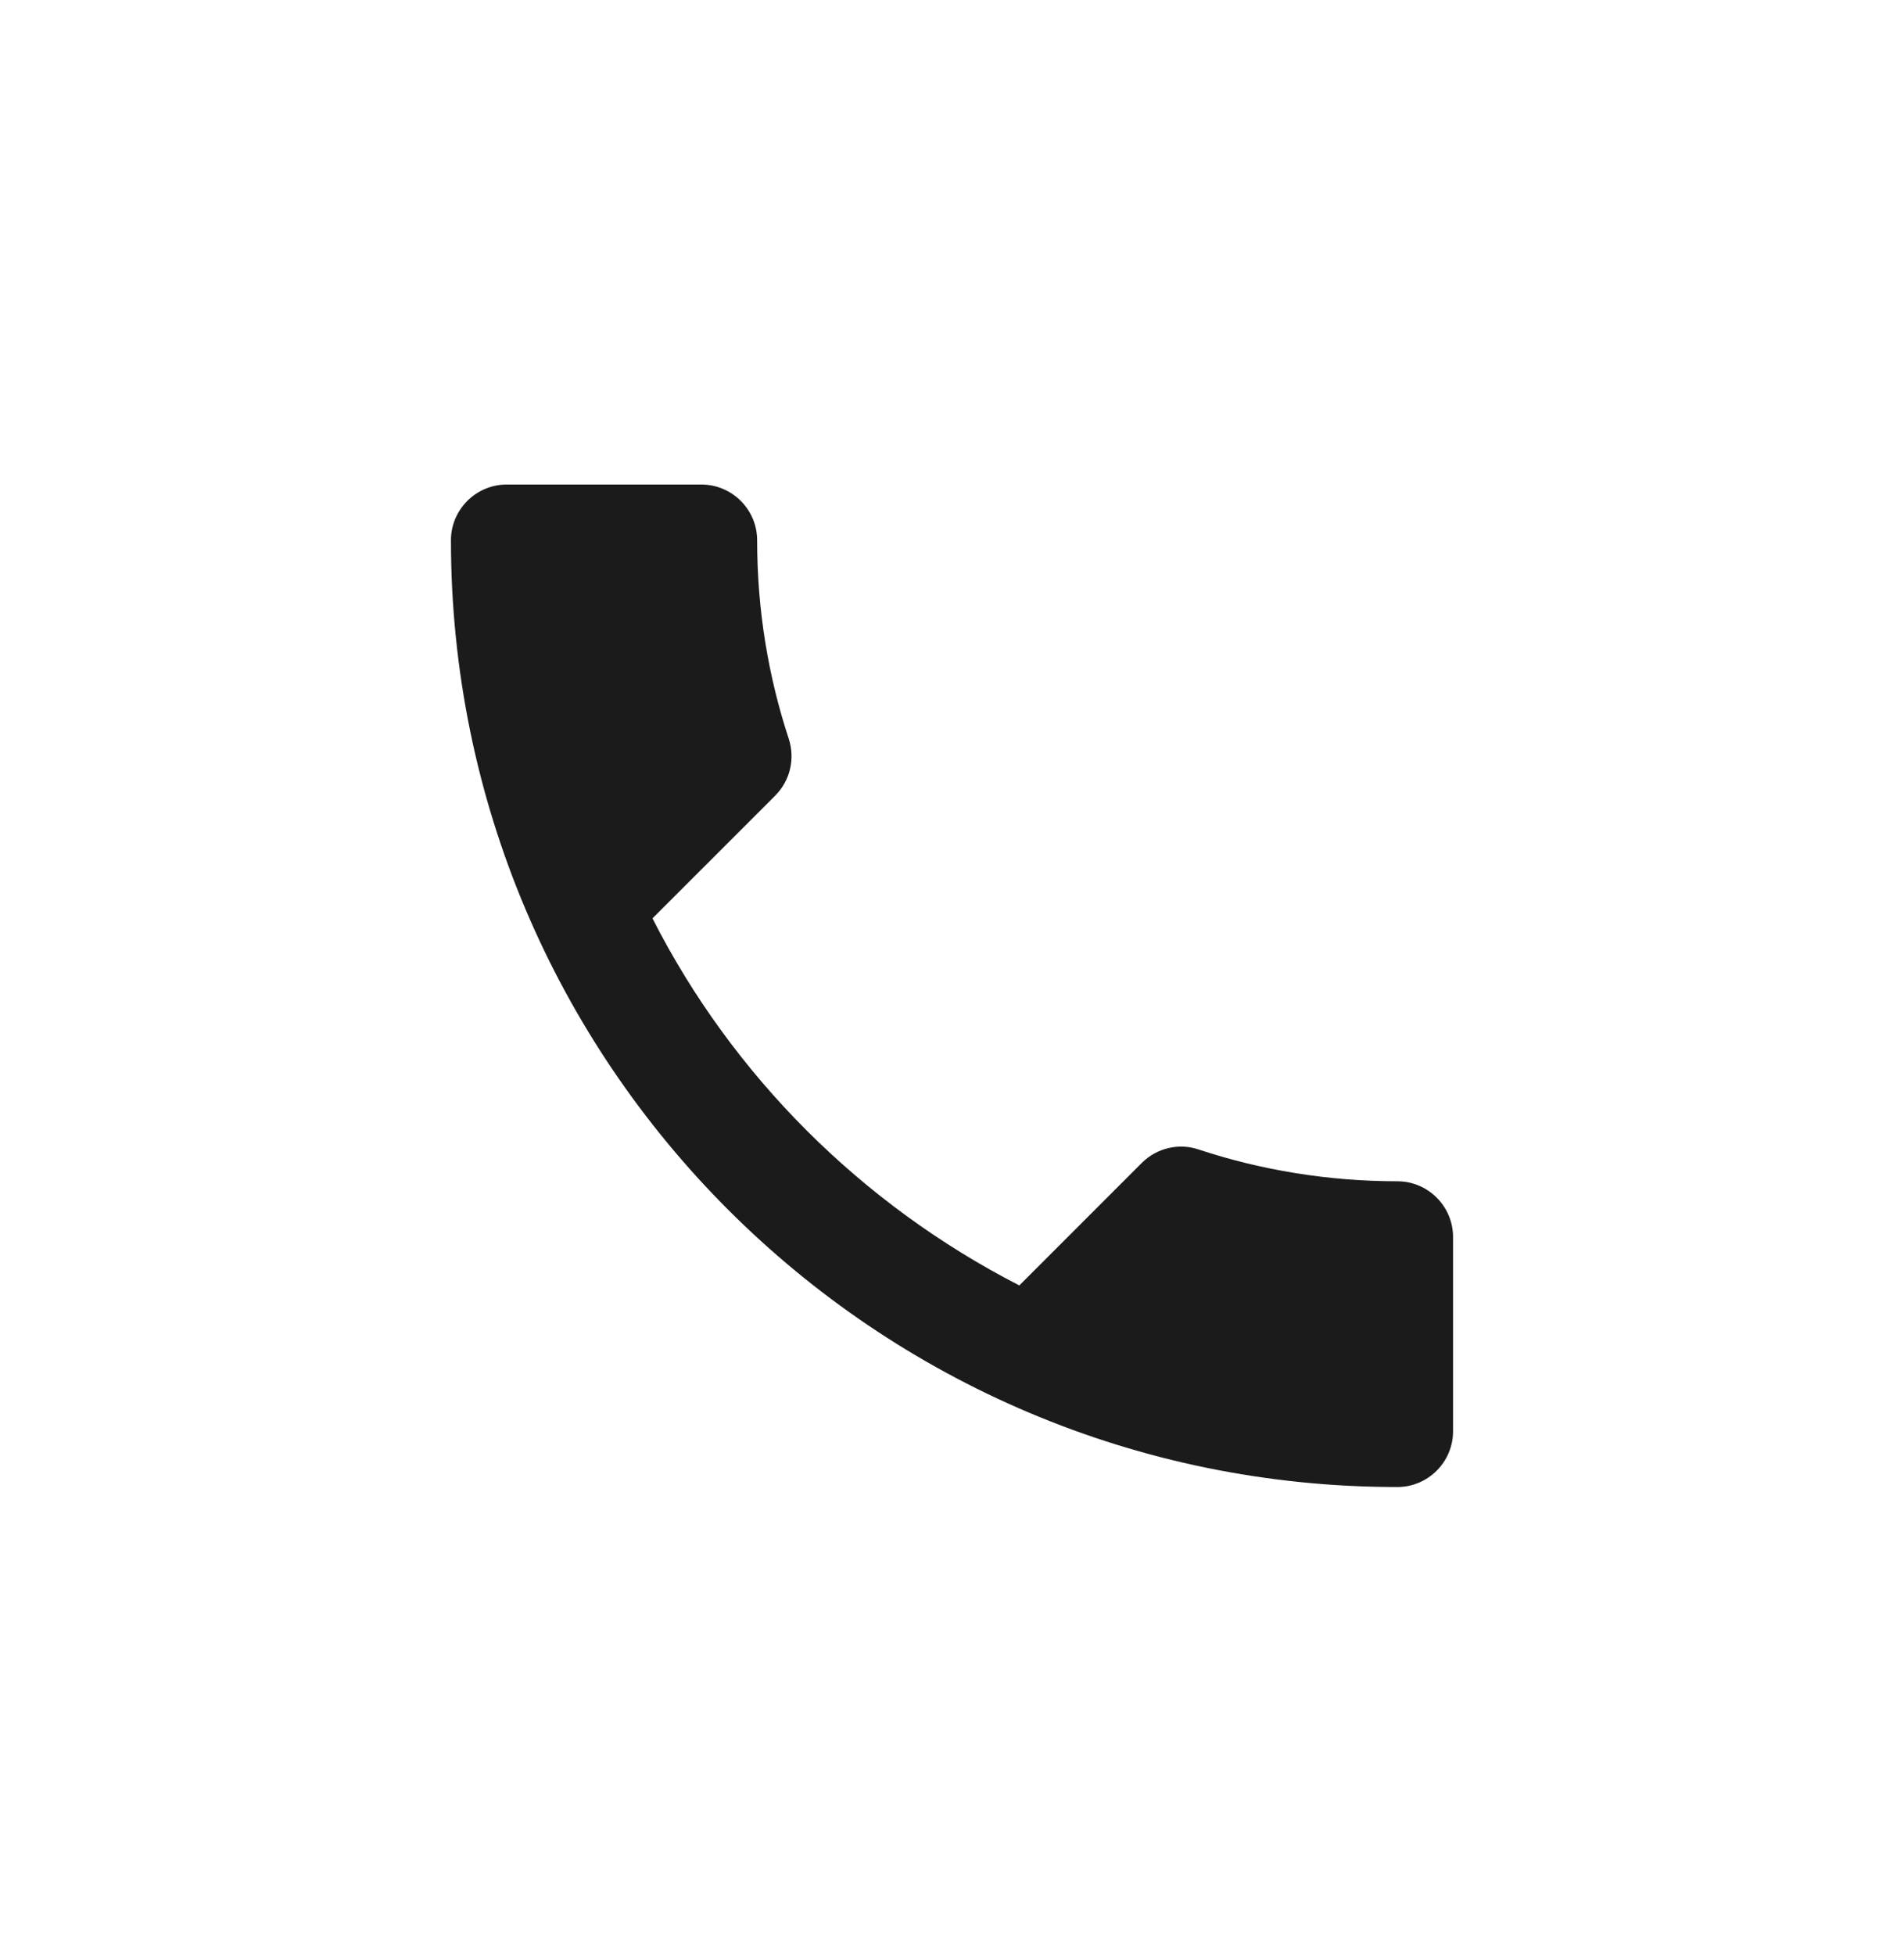
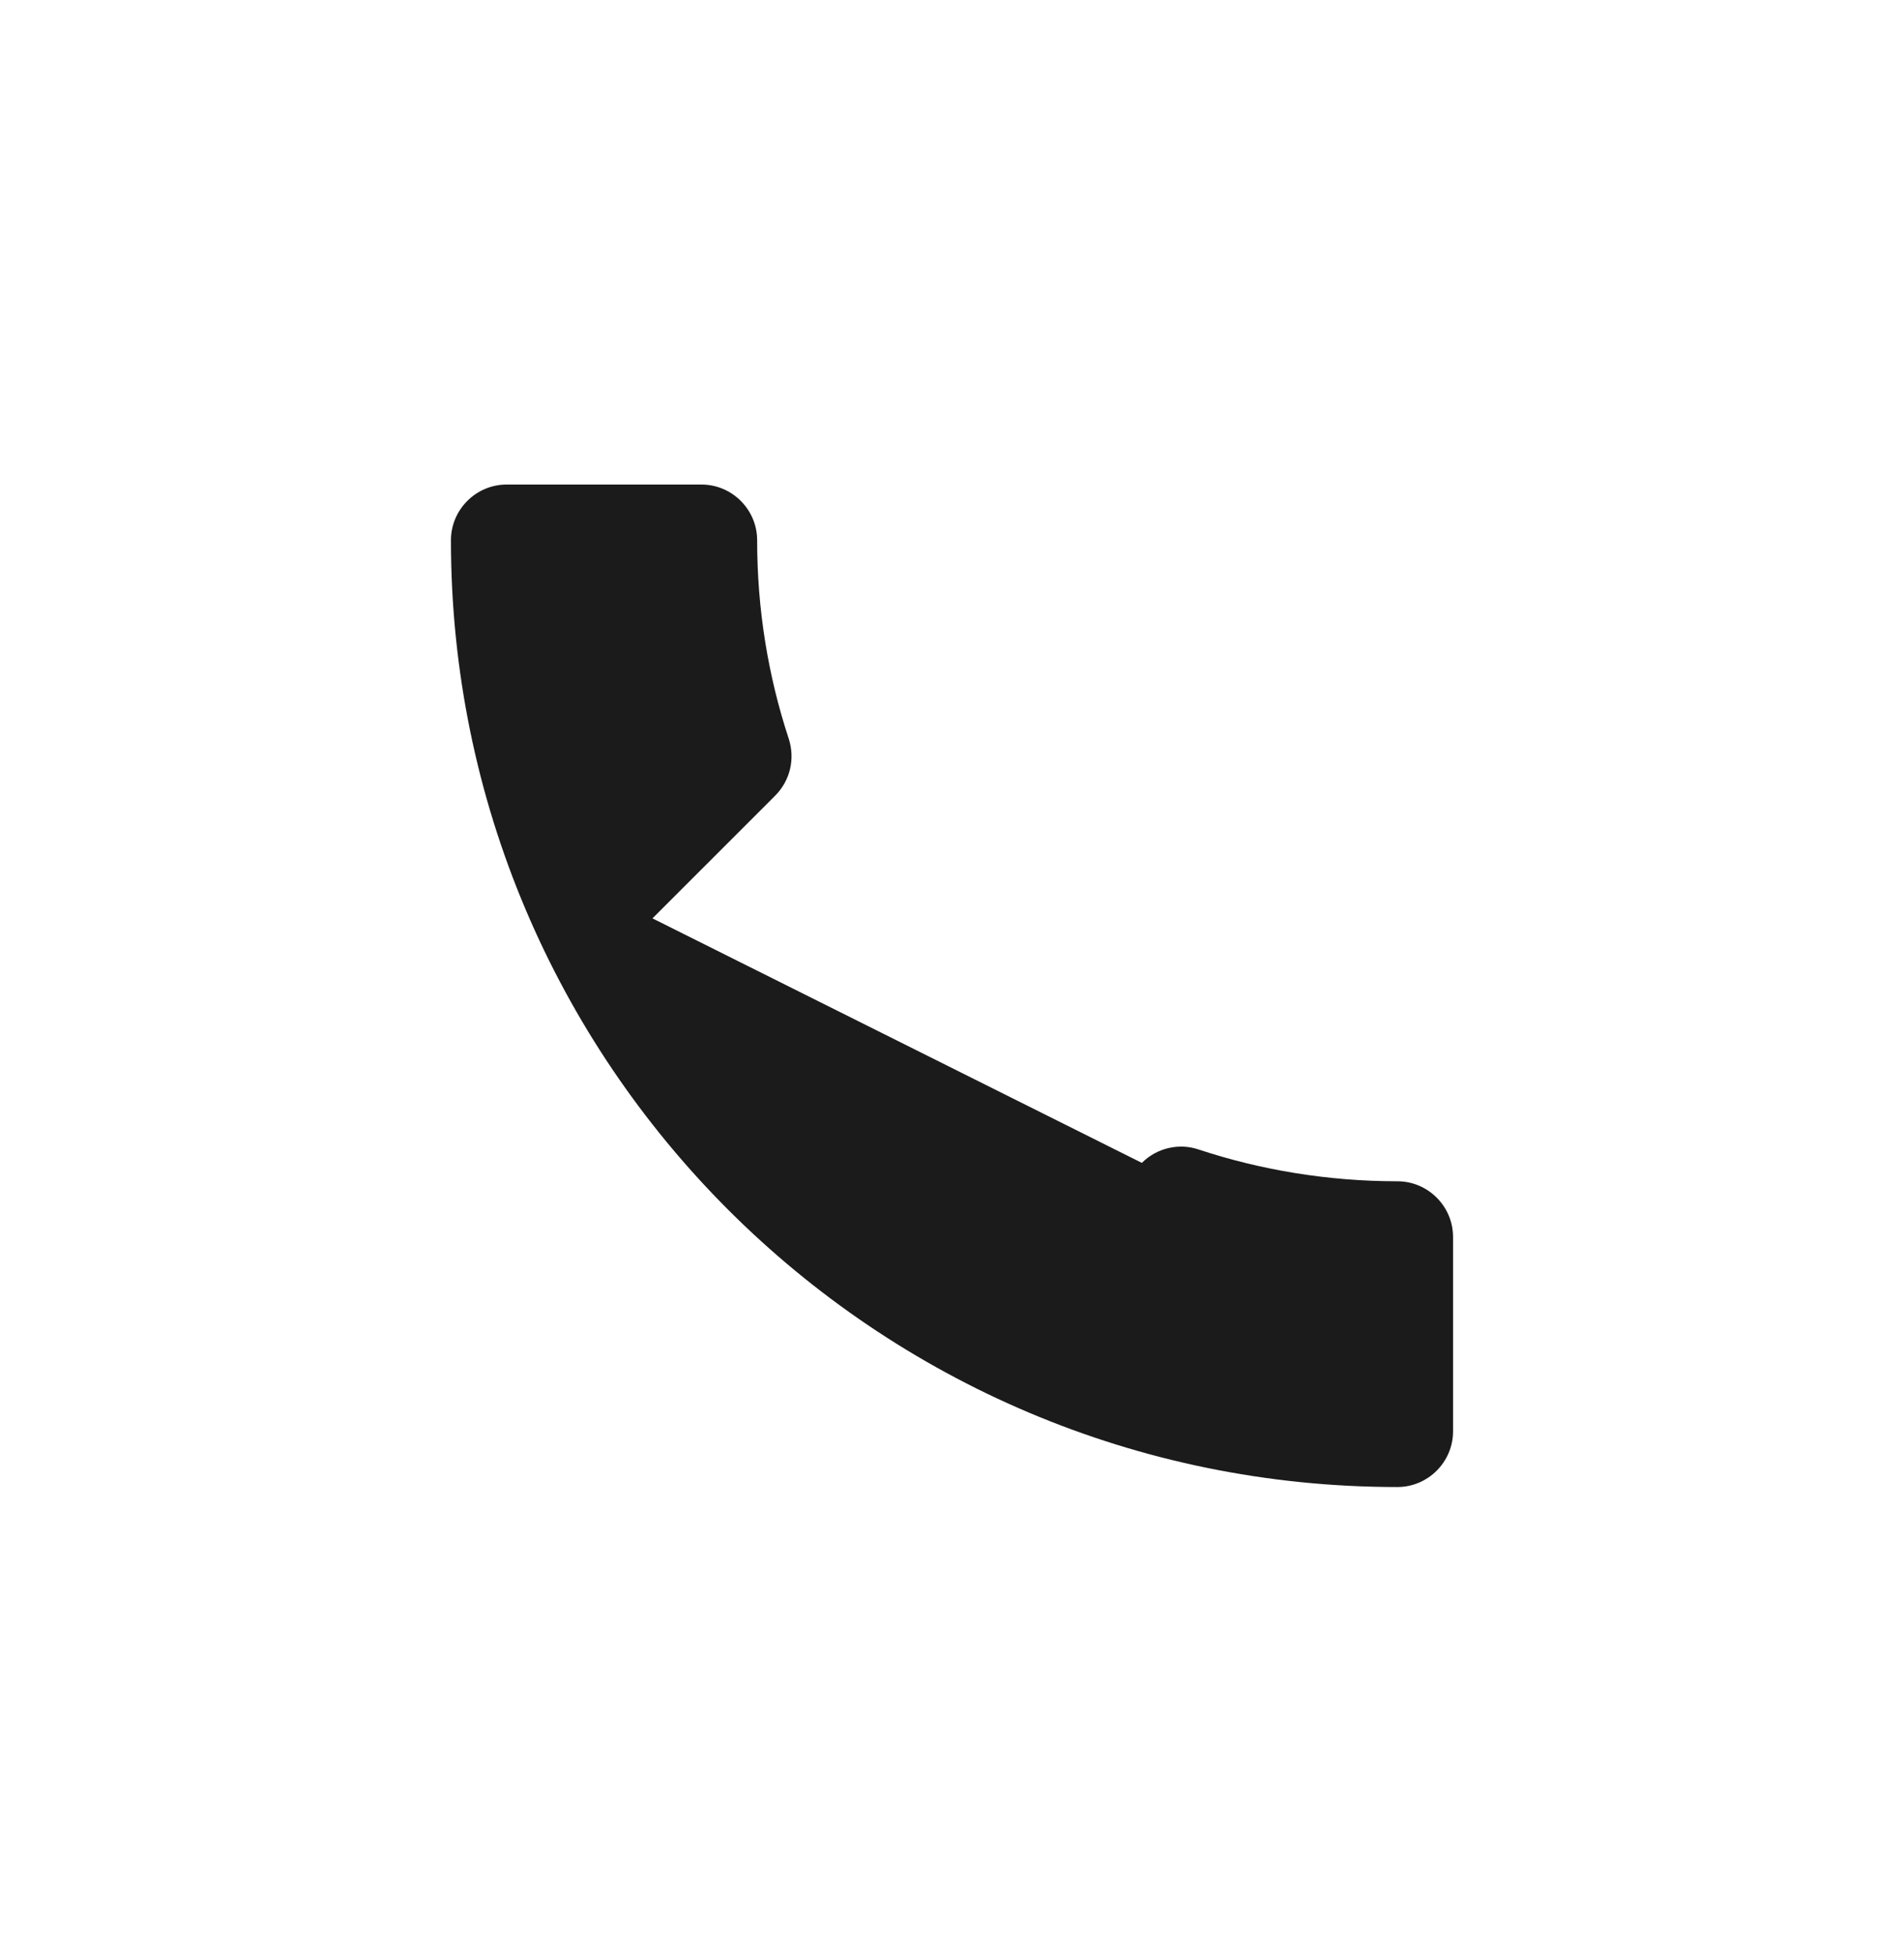
<svg xmlns="http://www.w3.org/2000/svg" width="38" height="39" viewBox="0 0 38 39" fill="none">
-   <path d="M13.022 18.322C14.622 21.467 17.2 24.033 20.344 25.645L22.789 23.2C23.089 22.9 23.533 22.8 23.922 22.933C25.167 23.345 26.511 23.567 27.889 23.567C28.5 23.567 29 24.067 29 24.678V28.556C29 29.167 28.5 29.667 27.889 29.667C17.456 29.667 9 21.211 9 10.778C9 10.167 9.5 9.667 10.111 9.667H14C14.611 9.667 15.111 10.167 15.111 10.778C15.111 12.167 15.333 13.5 15.744 14.745C15.867 15.133 15.778 15.567 15.467 15.878L13.022 18.322Z" fill="#1B1B1B" />
+   <path d="M13.022 18.322L22.789 23.2C23.089 22.9 23.533 22.8 23.922 22.933C25.167 23.345 26.511 23.567 27.889 23.567C28.5 23.567 29 24.067 29 24.678V28.556C29 29.167 28.5 29.667 27.889 29.667C17.456 29.667 9 21.211 9 10.778C9 10.167 9.5 9.667 10.111 9.667H14C14.611 9.667 15.111 10.167 15.111 10.778C15.111 12.167 15.333 13.5 15.744 14.745C15.867 15.133 15.778 15.567 15.467 15.878L13.022 18.322Z" fill="#1B1B1B" />
</svg>